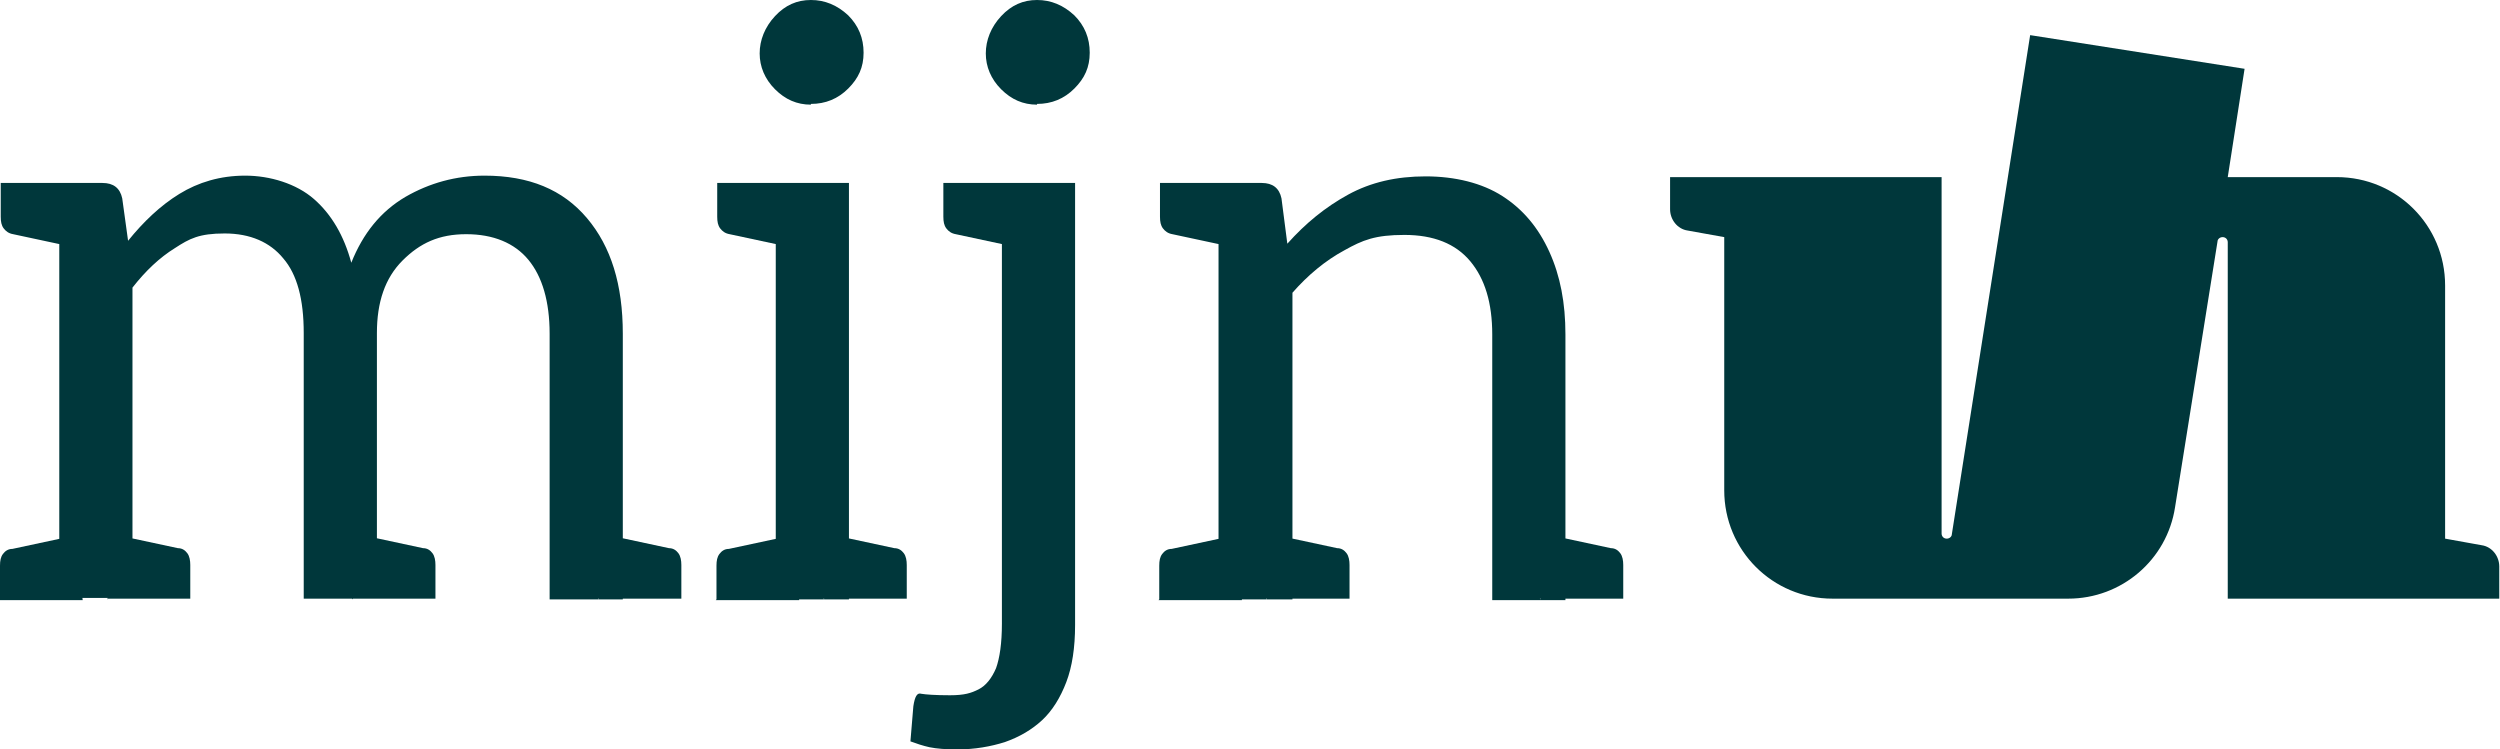
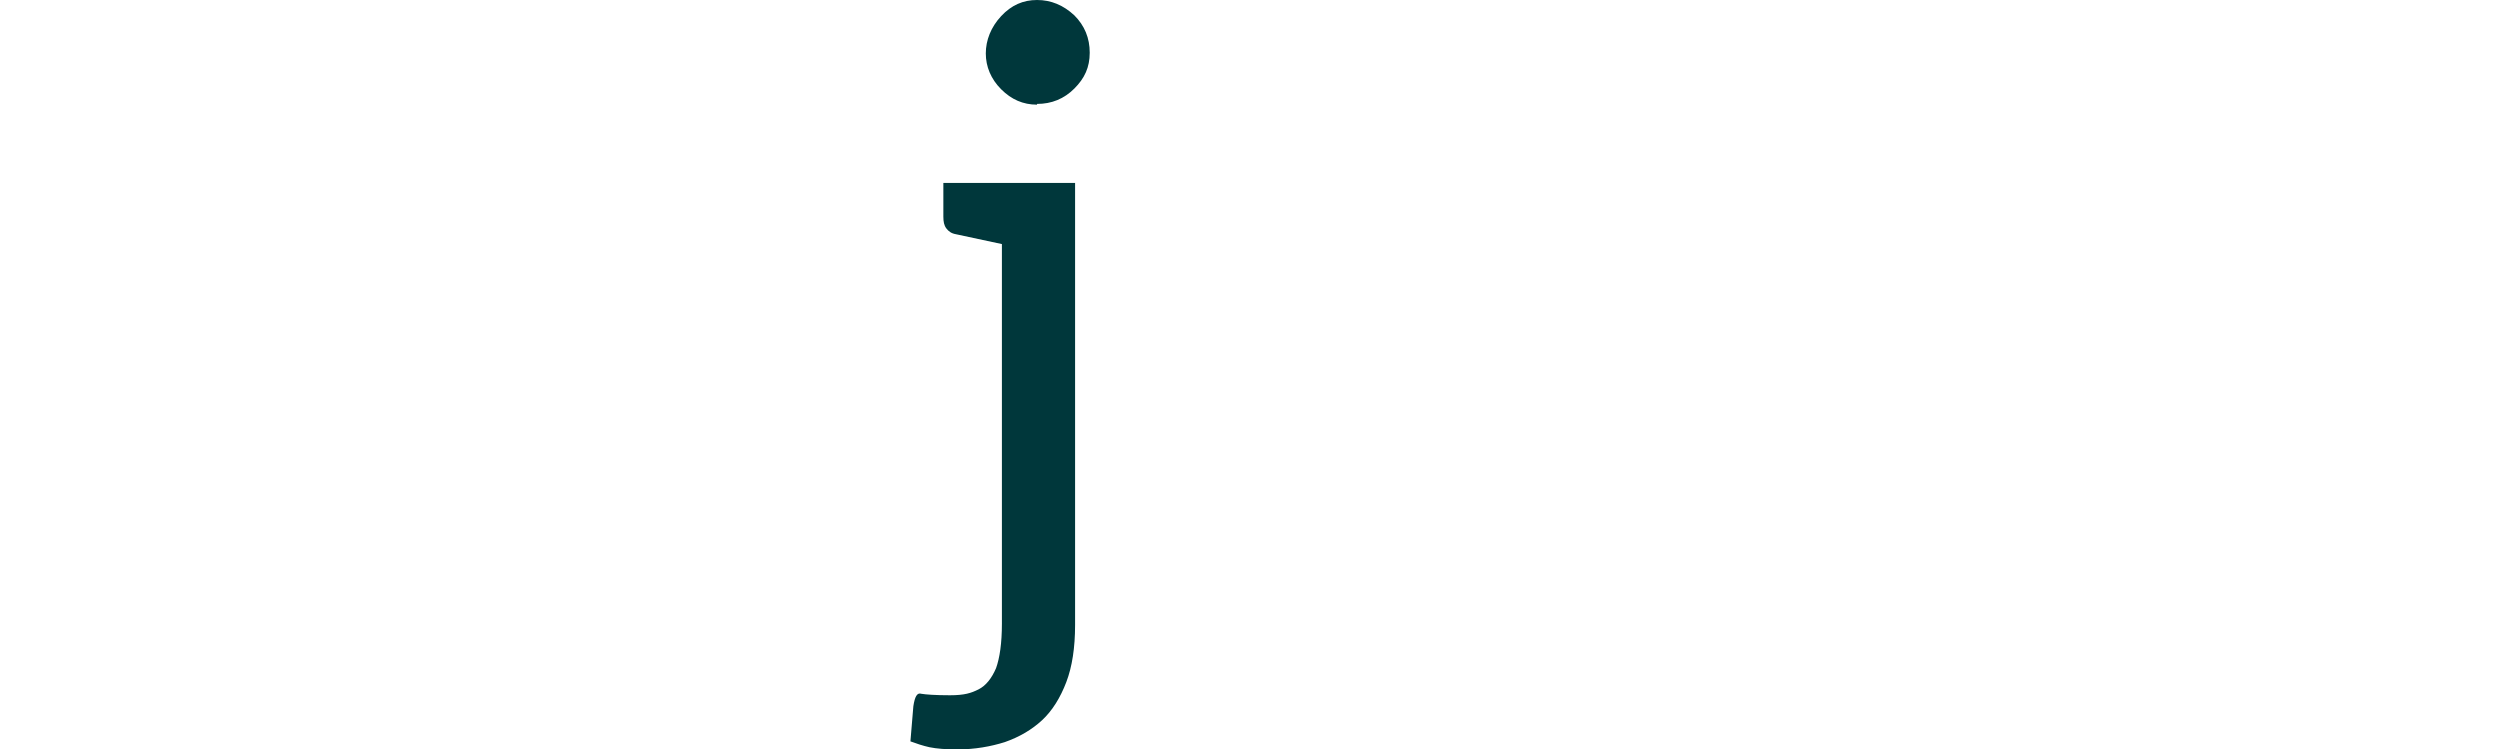
<svg xmlns="http://www.w3.org/2000/svg" version="1.1" viewBox="0 0 341.6 102.4">
  <defs>
    <style>
      .cls-1 {
        fill: #00373b;
      }
    </style>
  </defs>
  <g>
    <g id="mijn_UvH">
      <g>
-         <path class="cls-1" d="M339.1,74.5l-5-.9v-34.6c0-8.2-6.6-14.8-14.8-14.8h-14.9l2.3-14.8-29.3-4.6-10.7,68.2c0,.3-.3.6-.7.6s-.7-.3-.7-.7V24.2h-37.1v4.4c0,1.4,1,2.7,2.4,2.9l5,.9v34.6c0,8.2,6.6,14.8,14.8,14.8h32.2c7.3,0,13.5-5.3,14.6-12.5l5.8-36.3c0-.3.3-.6.7-.6s.7.3.7.7v48.7h37.1v-4.4c0-1.4-1-2.7-2.4-2.9h0Z" />
        <g>
-           <path class="cls-1" d="M11.4,25l-1.2,8.8-8.4-1.8c-.6-.1-1-.4-1.3-.8-.3-.4-.4-.9-.4-1.6v-4.6h11.4ZM0,81.9v-4.6c0-.7.1-1.2.4-1.6.3-.4.7-.7,1.3-.7l8.4-1.8,1.2,8.8H0ZM8.1,81.9V25h5.9c1.5,0,2.4.7,2.7,2.1l.8,5.8c2.1-2.6,4.4-4.8,7-6.4,2.6-1.6,5.6-2.5,9-2.5s7,1.1,9.4,3.2c2.4,2.1,4.1,5,5.1,8.7,1.6-4,4-7,7.4-9,3.3-1.9,6.9-2.9,10.8-2.9,6.1,0,10.7,1.9,14,5.8,3.3,3.9,4.9,9.1,4.9,15.8v36.3h-10v-36.3c0-4.4-1-7.8-2.9-10.1-1.9-2.3-4.8-3.5-8.5-3.5s-6.3,1.2-8.7,3.6c-2.4,2.4-3.5,5.7-3.5,9.9v36.3h-10v-36.3c0-4.6-.9-8-2.8-10.2-1.8-2.2-4.5-3.4-8-3.4s-4.8.7-6.8,2c-2.1,1.3-4,3.1-5.8,5.4v42.4h-10ZM14.7,81.9l1.2-8.8,8.4,1.8c.6,0,1,.3,1.3.7.3.4.4,1,.4,1.6v4.6h-11.4ZM48.2,81.9l1.2-8.8,8.4,1.8c.6,0,1,.3,1.3.7.3.4.4,1,.4,1.6v4.6h-11.4ZM81.8,81.9l1.2-8.8,8.4,1.8c.6,0,1,.3,1.3.7.3.4.4,1,.4,1.6v4.6h-11.4Z" />
-           <path class="cls-1" d="M109.3,25l-1.2,8.8-8.4-1.8c-.6-.1-1-.4-1.3-.8-.3-.4-.4-.9-.4-1.6v-4.6h11.4ZM97.9,81.9v-4.6c0-.7.1-1.2.4-1.6.3-.4.7-.7,1.3-.7l8.4-1.8,1.2,8.8h-11.4ZM110.8,14.3c-1.9,0-3.5-.7-4.9-2.1-1.4-1.4-2.1-3.1-2.1-4.9s.7-3.6,2.1-5.1S108.9,0,110.8,0s3.6.7,5.1,2.1c1.4,1.4,2.1,3.1,2.1,5.1s-.7,3.5-2.1,4.9-3.1,2.1-5.1,2.1ZM106,81.9V25h10v56.9h-10ZM112.6,81.9l1.2-8.8,8.4,1.8c.6,0,1,.3,1.3.7.3.4.4,1,.4,1.6v4.6h-11.4Z" />
          <path class="cls-1" d="M130.8,102.4c-1.6,0-2.8-.1-3.8-.3-.9-.2-1.8-.5-2.6-.8l.4-4.8c.2-1.3.5-1.9,1.1-1.7.6.1,1.9.2,3.9.2s2.9-.3,3.9-.8c1-.5,1.8-1.5,2.4-2.9.5-1.4.8-3.4.8-6.1V25h10v60.4c0,3.1-.4,5.7-1.2,7.8-.8,2.1-1.9,3.9-3.3,5.2-1.4,1.3-3.1,2.3-5.1,3-1.9.6-4.1,1-6.5,1ZM140.2,25l-1.2,8.8-8.4-1.8c-.6-.1-1-.4-1.3-.8-.3-.4-.4-.9-.4-1.6v-4.6h11.4ZM141.7,14.3c-1.9,0-3.5-.7-4.9-2.1-1.4-1.4-2.1-3.1-2.1-4.9s.7-3.6,2.1-5.1S139.8,0,141.7,0s3.6.7,5.1,2.1c1.4,1.4,2.1,3.1,2.1,5.1s-.7,3.5-2.1,4.9-3.1,2.1-5.1,2.1Z" />
-           <path class="cls-1" d="M169.8,25l-1.2,8.8-8.4-1.8c-.6-.1-1-.4-1.3-.8-.3-.4-.4-.9-.4-1.6v-4.6h11.4ZM158.4,81.9v-4.6c0-.7.1-1.2.4-1.6.3-.4.7-.7,1.3-.7l8.4-1.8,1.2,8.8h-11.4ZM166.5,81.9V25h5.9c1.5,0,2.4.7,2.7,2.1l.8,6.2c2.5-2.8,5.2-5,8.3-6.7s6.6-2.5,10.6-2.5,7.7.9,10.5,2.7,4.9,4.3,6.4,7.6c1.5,3.3,2.2,7,2.2,11.3v36.3h-10v-36.3c0-4.3-1-7.6-3-10-2-2.4-5-3.6-9-3.6s-5.7.7-8.2,2.1c-2.6,1.4-5,3.4-7.1,5.8v41.9h-10ZM173.1,81.9l1.2-8.8,8.4,1.8c.6,0,1,.3,1.3.7.3.4.4,1,.4,1.6v4.6h-11.4ZM210.5,81.9l1.2-8.8,8.4,1.8c.6,0,1,.3,1.3.7.3.4.4,1,.4,1.6v4.6h-11.4Z" />
        </g>
      </g>
    </g>
  </g>
</svg>